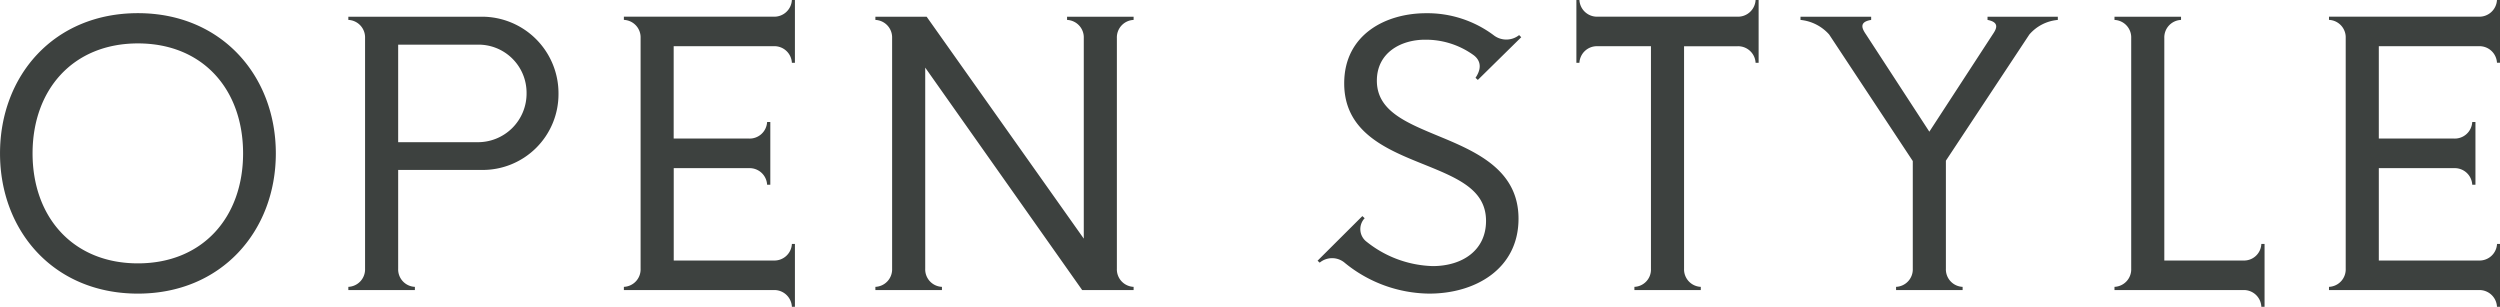
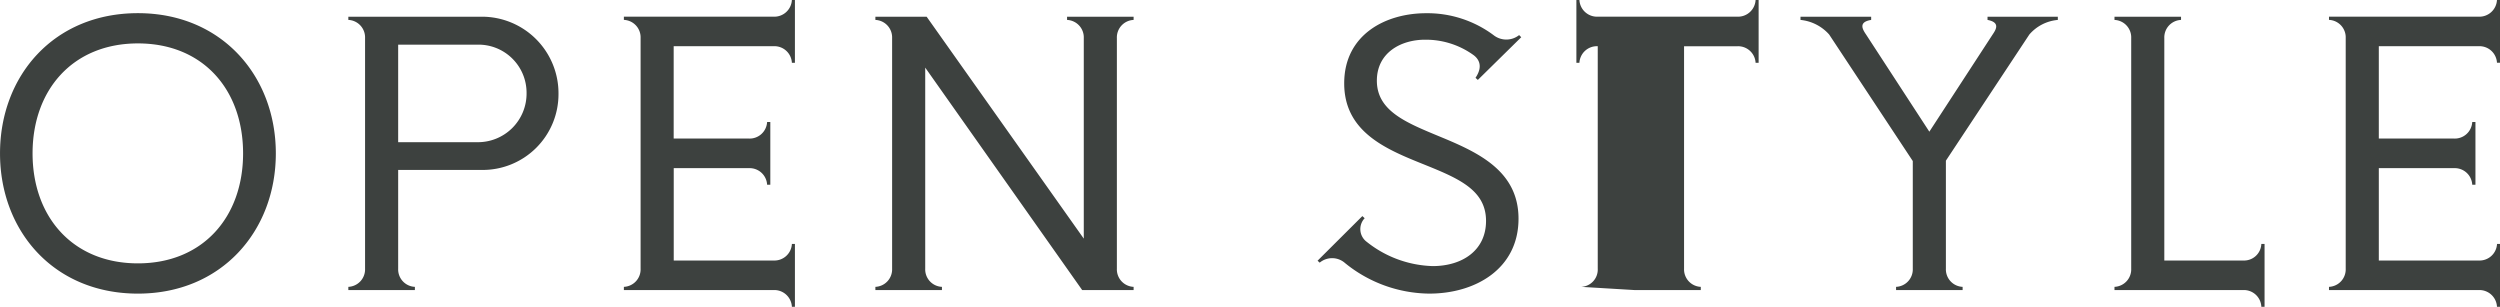
<svg xmlns="http://www.w3.org/2000/svg" width="171.492" height="21.045">
-   <path data-name="パス 1183" d="M9.461 20.141c5.737 0 9.46-4.3 9.46-9.619S15.198.903 9.461.903c-5.774 0-9.46 4.3-9.46 9.619s3.686 9.619 9.46 9.619Zm0-2.075c-4.456 0-7.227-3.174-7.227-7.544s2.771-7.544 7.227-7.544 7.214 3.162 7.214 7.544-2.771 7.544-7.214 7.544Zm14.434 1.831h4.565v-.22a1.2 1.2 0 0 1-1.147-1.245v-6.775h5.725a5.2 5.2 0 0 0 5.273-5.225 5.254 5.254 0 0 0-5.273-5.286h-9.143v.22a1.2 1.2 0 0 1 1.147 1.245v15.82a1.2 1.2 0 0 1-1.147 1.246Zm3.418-10.144V3.064h5.4a3.3 3.3 0 0 1 3.408 3.308 3.336 3.336 0 0 1-3.418 3.381Zm27.008 11.291h.208v-4.309h-.208a1.2 1.2 0 0 1-1.257 1.135h-6.848v-6.335h5.164a1.2 1.2 0 0 1 1.241 1.135h.22v-4.3h-.22a1.2 1.2 0 0 1-1.245 1.135h-5.164V3.17h6.848a1.2 1.2 0 0 1 1.261 1.139h.208V-.003h-.208a1.208 1.208 0 0 1-1.257 1.147H42.796v.22a1.2 1.2 0 0 1 1.147 1.245v15.82a1.2 1.2 0 0 1-1.147 1.248v.22h10.266a1.208 1.208 0 0 1 1.259 1.147Zm5.728-1.147h4.565v-.22a1.2 1.2 0 0 1-1.147-1.245V4.638l10.767 15.259h3.528v-.22a1.2 1.2 0 0 1-1.148-1.245V2.612a1.2 1.2 0 0 1 1.148-1.245v-.22h-4.565v.22a1.2 1.2 0 0 1 1.147 1.245v13.757L63.565 1.147h-3.516v.22a1.2 1.2 0 0 1 1.147 1.245v15.82a1.2 1.2 0 0 1-1.147 1.245Zm38 .244c3.137 0 6.116-1.685 6.116-5.139 0-3.259-2.734-4.529-5.322-5.6-2.356-.977-4.395-1.77-4.395-3.87 0-1.917 1.648-2.808 3.308-2.808a5.586 5.586 0 0 1 3.3 1.038c.33.232.732.732.159 1.575l.159.146 2.979-2.93-.146-.146a1.413 1.413 0 0 1-1.758 0 7.6 7.6 0 0 0-4.626-1.5c-2.771 0-5.615 1.465-5.615 4.81 0 3.235 2.7 4.443 5.176 5.444s4.553 1.77 4.553 3.992c0 2.039-1.648 3.1-3.662 3.1a7.6 7.6 0 0 1-4.517-1.66 1.087 1.087 0 0 1-.146-1.624l-.159-.146-3.072 3.06.146.134a1.335 1.335 0 0 1 1.733.024 9.291 9.291 0 0 0 5.787 2.1Zm14.066-.244h4.553v-.22a1.2 1.2 0 0 1-1.147-1.245V3.173h3.65a1.2 1.2 0 0 1 1.257 1.135h.208V-.003h-.208a1.208 1.208 0 0 1-1.257 1.147h-9.57a1.208 1.208 0 0 1-1.258-1.147h-.208v4.309h.208a1.2 1.2 0 0 1 1.257-1.135h3.65v15.261a1.186 1.186 0 0 1-1.135 1.245Zm17.949 0h4.565v-.22a1.2 1.2 0 0 1-1.147-1.245v-7.41l5.725-8.655a2.913 2.913 0 0 1 1.953-1v-.22h-4.822v.22c.9.171.574.671.342 1.013l-4.333 6.653-4.333-6.653c-.232-.342-.574-.867.342-1.013v-.22h-4.847v.22a3.022 3.022 0 0 1 1.965 1l5.737 8.68v7.385a1.2 1.2 0 0 1-1.147 1.245Zm25.057 1.147h.22v-4.309h-.22a1.186 1.186 0 0 1-1.245 1.135h-5.411V2.612a1.2 1.2 0 0 1 1.147-1.245v-.22h-4.565v.22a1.2 1.2 0 0 1 1.147 1.245v15.82a1.2 1.2 0 0 1-1.147 1.245v.22h8.826a1.2 1.2 0 0 1 1.248 1.147Zm16.167 0h.208v-4.309h-.208a1.2 1.2 0 0 1-1.257 1.135h-6.852v-6.335h5.164a1.2 1.2 0 0 1 1.245 1.135h.22v-4.3h-.22a1.2 1.2 0 0 1-1.245 1.135h-5.164V3.17h6.848a1.2 1.2 0 0 1 1.257 1.135h.208V-.003h-.208a1.208 1.208 0 0 1-1.257 1.147h-10.266v.22a1.2 1.2 0 0 1 1.147 1.245v15.82a1.2 1.2 0 0 1-1.147 1.248v.22h10.266a1.208 1.208 0 0 1 1.258 1.147Z" fill="#3d413f" />
+   <path data-name="パス 1183" d="M9.461 20.141c5.737 0 9.46-4.3 9.46-9.619S15.198.903 9.461.903c-5.774 0-9.46 4.3-9.46 9.619s3.686 9.619 9.46 9.619Zm0-2.075c-4.456 0-7.227-3.174-7.227-7.544s2.771-7.544 7.227-7.544 7.214 3.162 7.214 7.544-2.771 7.544-7.214 7.544Zm14.434 1.831h4.565v-.22a1.2 1.2 0 0 1-1.147-1.245v-6.775h5.725a5.2 5.2 0 0 0 5.273-5.225 5.254 5.254 0 0 0-5.273-5.286h-9.143v.22a1.2 1.2 0 0 1 1.147 1.245v15.82a1.2 1.2 0 0 1-1.147 1.246Zm3.418-10.144V3.064h5.4a3.3 3.3 0 0 1 3.408 3.308 3.336 3.336 0 0 1-3.418 3.381Zm27.008 11.291h.208v-4.309h-.208a1.2 1.2 0 0 1-1.257 1.135h-6.848v-6.335h5.164a1.2 1.2 0 0 1 1.241 1.135h.22v-4.3h-.22a1.2 1.2 0 0 1-1.245 1.135h-5.164V3.17h6.848a1.2 1.2 0 0 1 1.261 1.139h.208V-.003h-.208a1.208 1.208 0 0 1-1.257 1.147H42.796v.22a1.2 1.2 0 0 1 1.147 1.245v15.82a1.2 1.2 0 0 1-1.147 1.248v.22h10.266a1.208 1.208 0 0 1 1.259 1.147Zm5.728-1.147h4.565v-.22a1.2 1.2 0 0 1-1.147-1.245V4.638l10.767 15.259h3.528v-.22a1.2 1.2 0 0 1-1.148-1.245V2.612a1.2 1.2 0 0 1 1.148-1.245v-.22h-4.565v.22a1.2 1.2 0 0 1 1.147 1.245v13.757L63.565 1.147h-3.516v.22a1.2 1.2 0 0 1 1.147 1.245v15.82a1.2 1.2 0 0 1-1.147 1.245Zm38 .244c3.137 0 6.116-1.685 6.116-5.139 0-3.259-2.734-4.529-5.322-5.6-2.356-.977-4.395-1.77-4.395-3.87 0-1.917 1.648-2.808 3.308-2.808a5.586 5.586 0 0 1 3.3 1.038c.33.232.732.732.159 1.575l.159.146 2.979-2.93-.146-.146a1.413 1.413 0 0 1-1.758 0 7.6 7.6 0 0 0-4.626-1.5c-2.771 0-5.615 1.465-5.615 4.81 0 3.235 2.7 4.443 5.176 5.444s4.553 1.77 4.553 3.992c0 2.039-1.648 3.1-3.662 3.1a7.6 7.6 0 0 1-4.517-1.66 1.087 1.087 0 0 1-.146-1.624l-.159-.146-3.072 3.06.146.134a1.335 1.335 0 0 1 1.733.024 9.291 9.291 0 0 0 5.787 2.1Zm14.066-.244h4.553v-.22a1.2 1.2 0 0 1-1.147-1.245V3.173h3.65a1.2 1.2 0 0 1 1.257 1.135h.208V-.003h-.208a1.208 1.208 0 0 1-1.257 1.147h-9.57a1.208 1.208 0 0 1-1.258-1.147h-.208v4.309h.208a1.2 1.2 0 0 1 1.257-1.135v15.261a1.186 1.186 0 0 1-1.135 1.245Zm17.949 0h4.565v-.22a1.2 1.2 0 0 1-1.147-1.245v-7.41l5.725-8.655a2.913 2.913 0 0 1 1.953-1v-.22h-4.822v.22c.9.171.574.671.342 1.013l-4.333 6.653-4.333-6.653c-.232-.342-.574-.867.342-1.013v-.22h-4.847v.22a3.022 3.022 0 0 1 1.965 1l5.737 8.68v7.385a1.2 1.2 0 0 1-1.147 1.245Zm25.057 1.147h.22v-4.309h-.22a1.186 1.186 0 0 1-1.245 1.135h-5.411V2.612a1.2 1.2 0 0 1 1.147-1.245v-.22h-4.565v.22a1.2 1.2 0 0 1 1.147 1.245v15.82a1.2 1.2 0 0 1-1.147 1.245v.22h8.826a1.2 1.2 0 0 1 1.248 1.147Zm16.167 0h.208v-4.309h-.208a1.2 1.2 0 0 1-1.257 1.135h-6.852v-6.335h5.164a1.2 1.2 0 0 1 1.245 1.135h.22v-4.3h-.22a1.2 1.2 0 0 1-1.245 1.135h-5.164V3.17h6.848a1.2 1.2 0 0 1 1.257 1.135h.208V-.003h-.208a1.208 1.208 0 0 1-1.257 1.147h-10.266v.22a1.2 1.2 0 0 1 1.147 1.245v15.82a1.2 1.2 0 0 1-1.147 1.248v.22h10.266a1.208 1.208 0 0 1 1.258 1.147Z" fill="#3d413f" />
</svg>